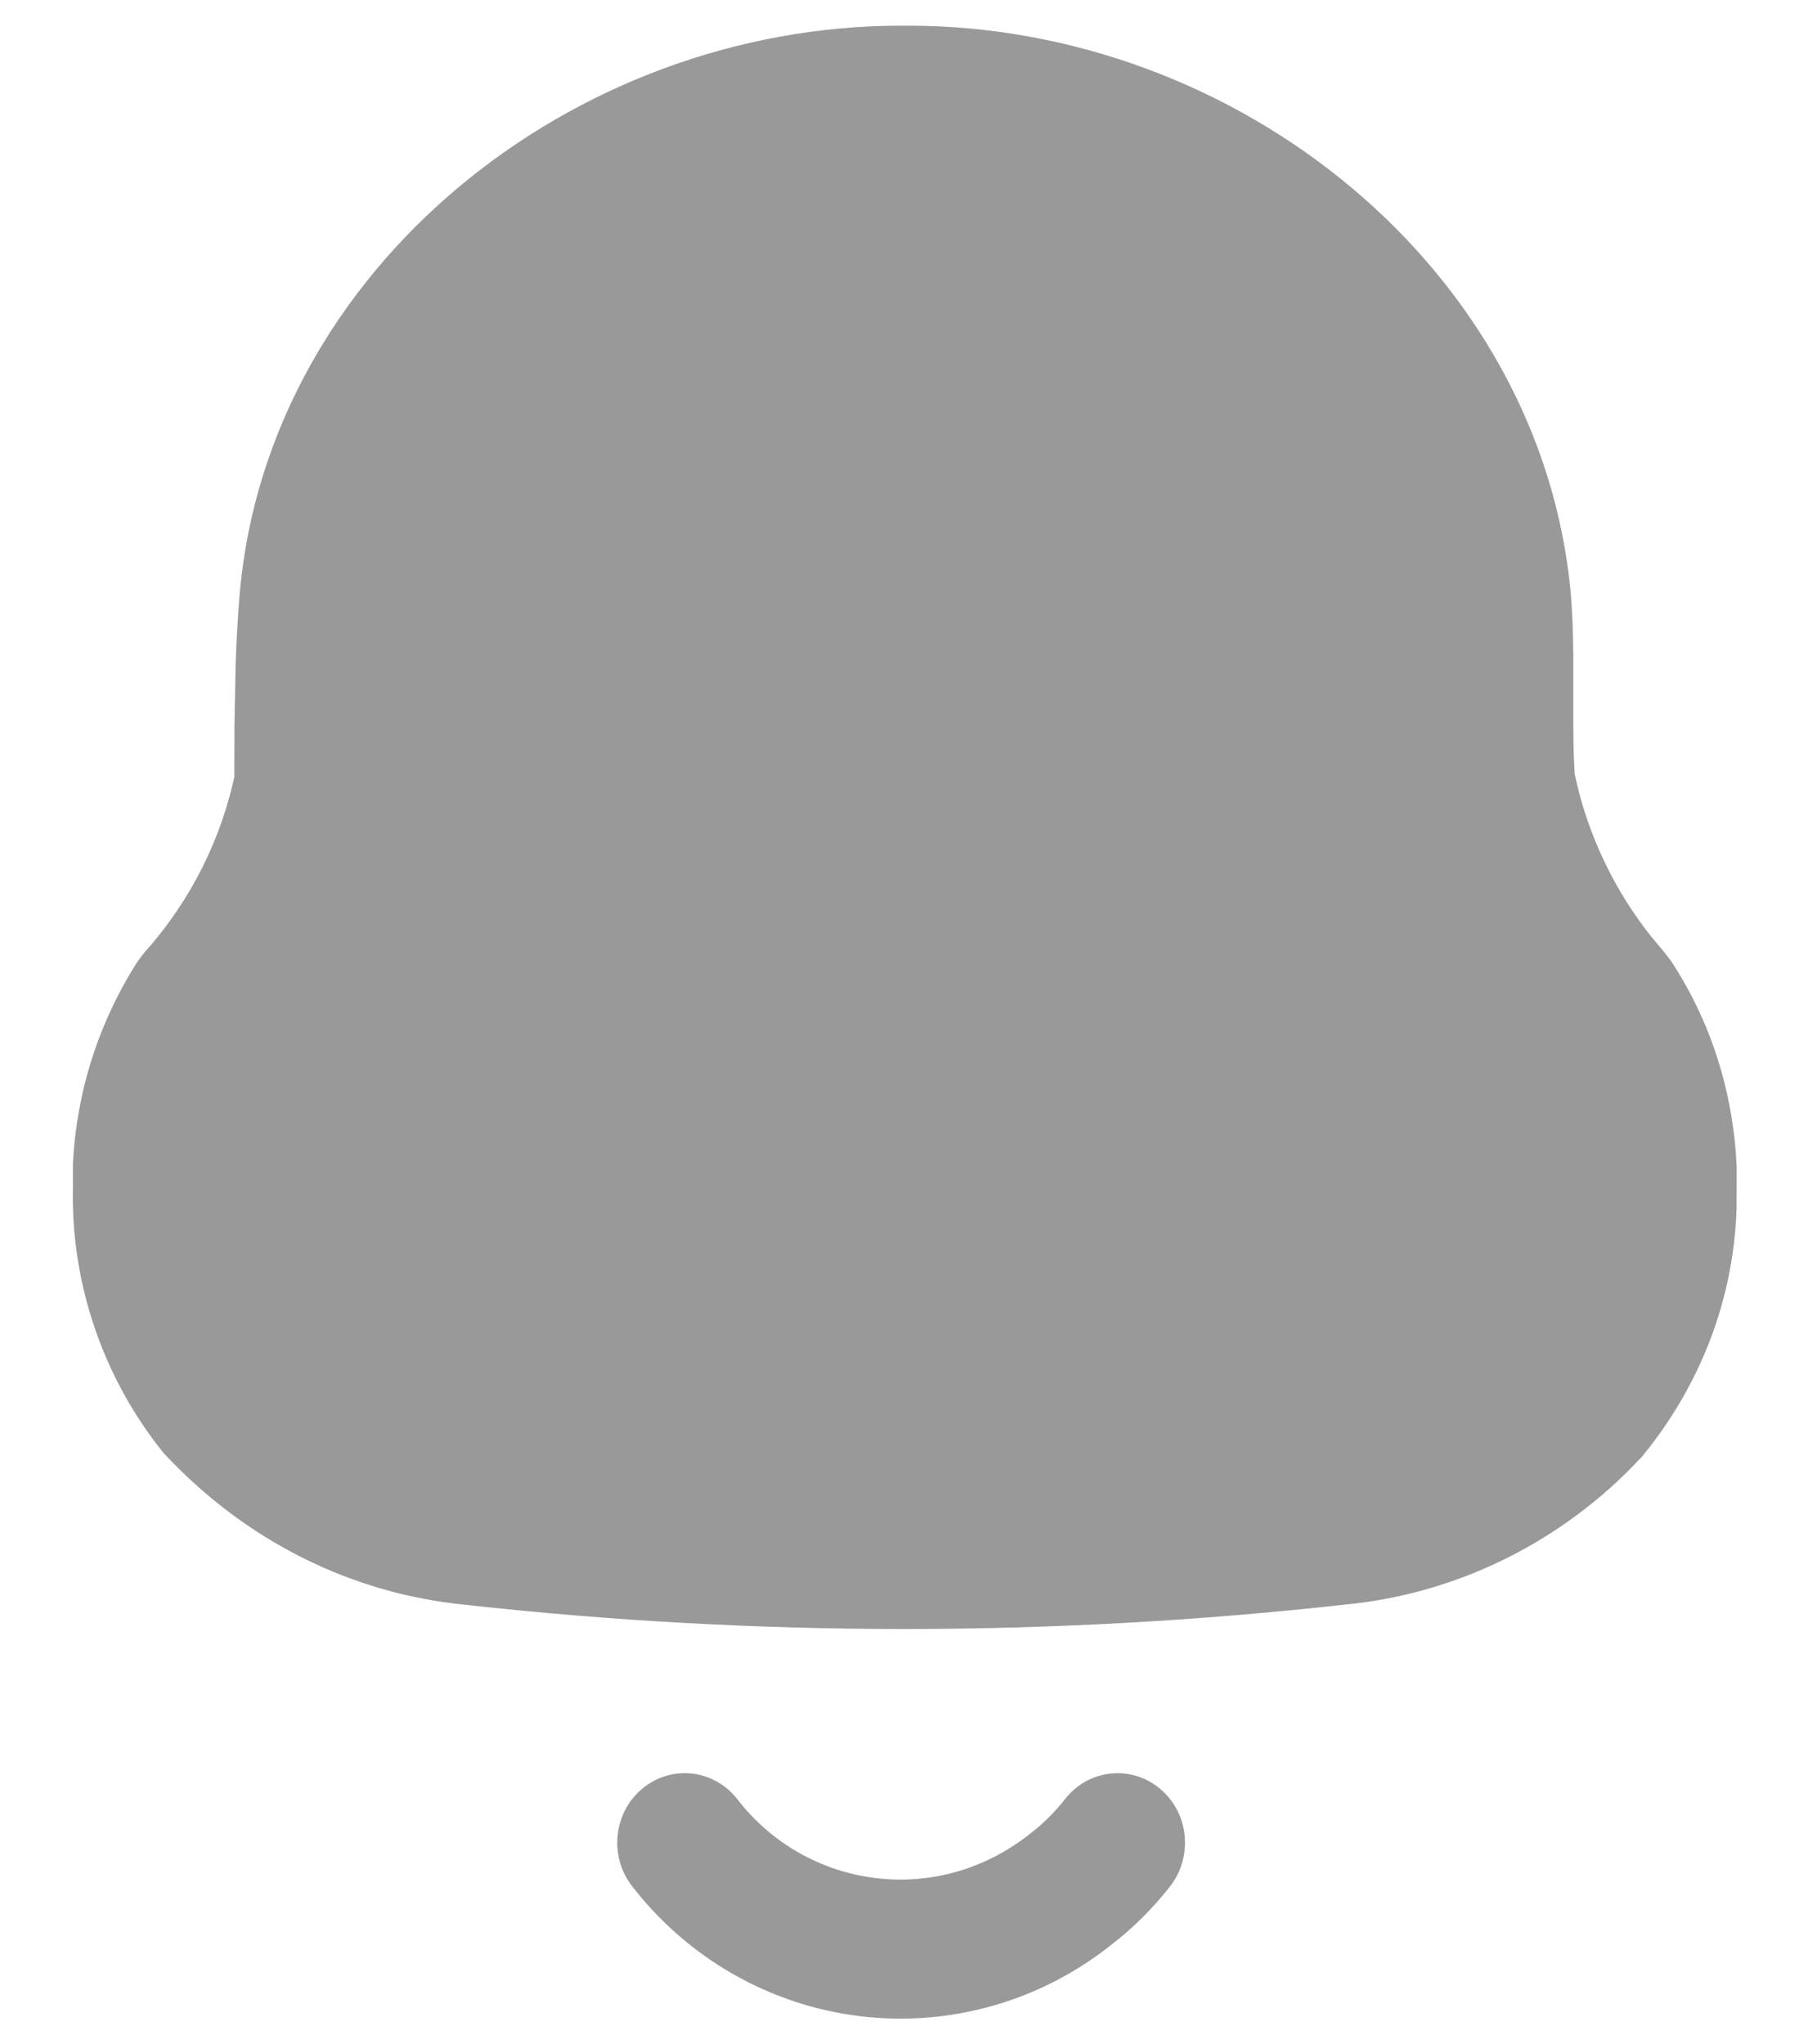
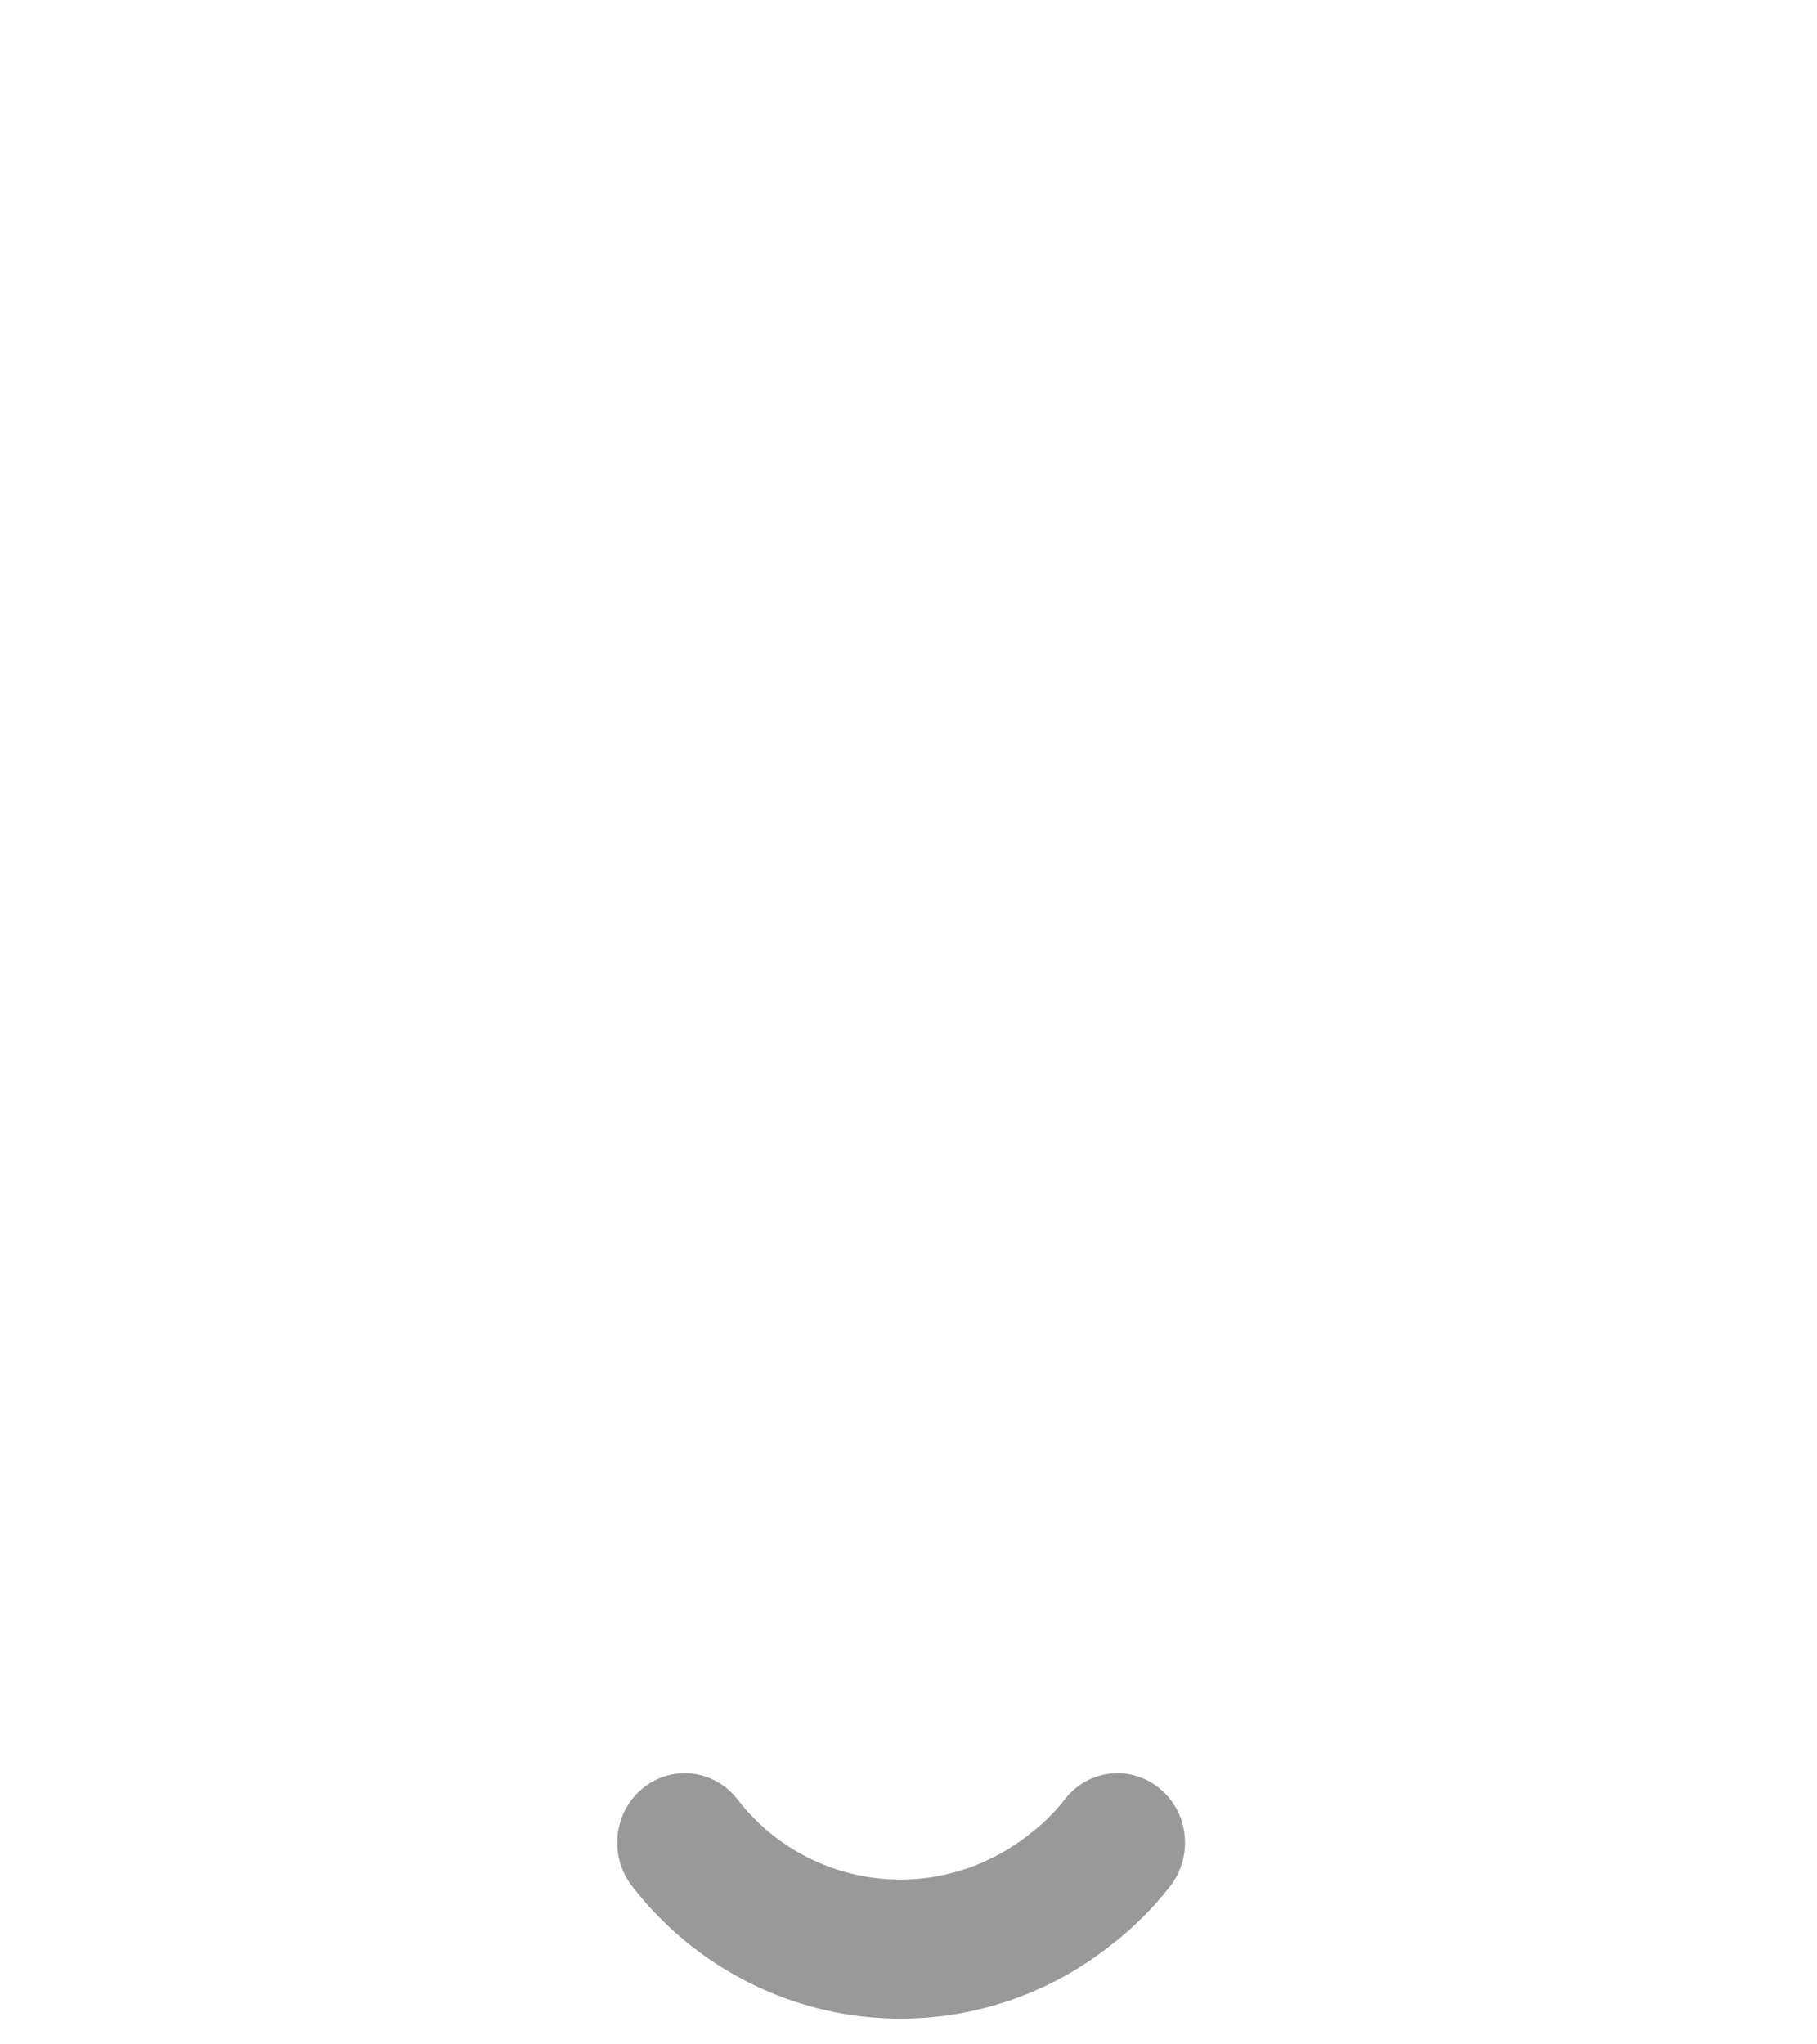
<svg xmlns="http://www.w3.org/2000/svg" width="16" height="18" viewBox="0 0 16 18" fill="none">
  <g id="Group 81951">
    <g id="Group 64915">
-       <path id="Path" d="M7.998 0.226H7.936C5.033 0.226 2.37 2.371 2.112 5.211C2.095 5.414 2.083 5.621 2.075 5.845L2.065 6.368L2.063 6.836L2.076 6.783C1.956 7.378 1.68 7.93 1.276 8.381L1.218 8.456C0.872 8.991 0.673 9.61 0.642 10.25L0.642 10.459C0.624 11.3 0.907 12.132 1.44 12.793C2.162 13.569 3.096 14.032 4.1 14.13C6.665 14.414 9.261 14.414 11.834 14.129C12.831 14.036 13.768 13.572 14.46 12.824C14.982 12.188 15.268 11.425 15.292 10.634L15.293 10.28C15.264 9.613 15.064 8.993 14.714 8.46L14.661 8.391L14.531 8.235C14.239 7.864 14.026 7.437 13.905 6.979L13.866 6.815L13.858 6.643C13.856 6.566 13.855 6.48 13.854 6.372L13.854 5.782C13.852 5.556 13.846 5.395 13.831 5.214C13.563 2.369 10.9 0.226 7.998 0.226Z" fill="#999" />
-       <path id="Path_2" d="M7.936 1.451H7.997C10.322 1.451 12.443 3.158 12.647 5.327C12.659 5.469 12.664 5.605 12.666 5.807L12.668 6.601C12.671 6.728 12.676 6.833 12.684 6.952L12.695 7.034L12.751 7.275C12.917 7.916 13.214 8.513 13.624 9.028L13.743 9.169L13.73 9.147C13.957 9.493 14.087 9.894 14.105 10.308L14.104 10.451C14.118 11.027 13.93 11.574 13.576 12.007C13.107 12.512 12.437 12.844 11.717 12.911C9.218 13.187 6.707 13.187 4.219 12.912C3.49 12.841 2.82 12.509 2.324 11.978C2.003 11.576 1.817 11.031 1.829 10.472L1.829 10.28L1.844 10.113C1.88 9.834 1.972 9.55 2.115 9.289L2.19 9.161L2.148 9.211C2.698 8.598 3.075 7.845 3.238 7.032L3.251 6.908L3.256 6.101L3.27 5.692C3.276 5.563 3.285 5.44 3.295 5.321C3.491 3.158 5.61 1.451 7.936 1.451Z" fill="#999" />
      <path id="Path_421" d="M9.378 15.841C9.584 15.577 9.958 15.536 10.213 15.748C10.469 15.959 10.509 16.345 10.304 16.608C10.152 16.803 9.976 16.977 9.79 17.12C9.163 17.621 8.365 17.848 7.574 17.752C6.781 17.656 6.058 17.244 5.565 16.606C5.36 16.341 5.403 15.956 5.659 15.746C5.916 15.535 6.29 15.579 6.494 15.843C6.791 16.228 7.23 16.478 7.712 16.536C8.195 16.595 8.681 16.456 9.071 16.145C9.186 16.057 9.289 15.955 9.378 15.841Z" fill="#999" />
    </g>
  </g>
</svg>